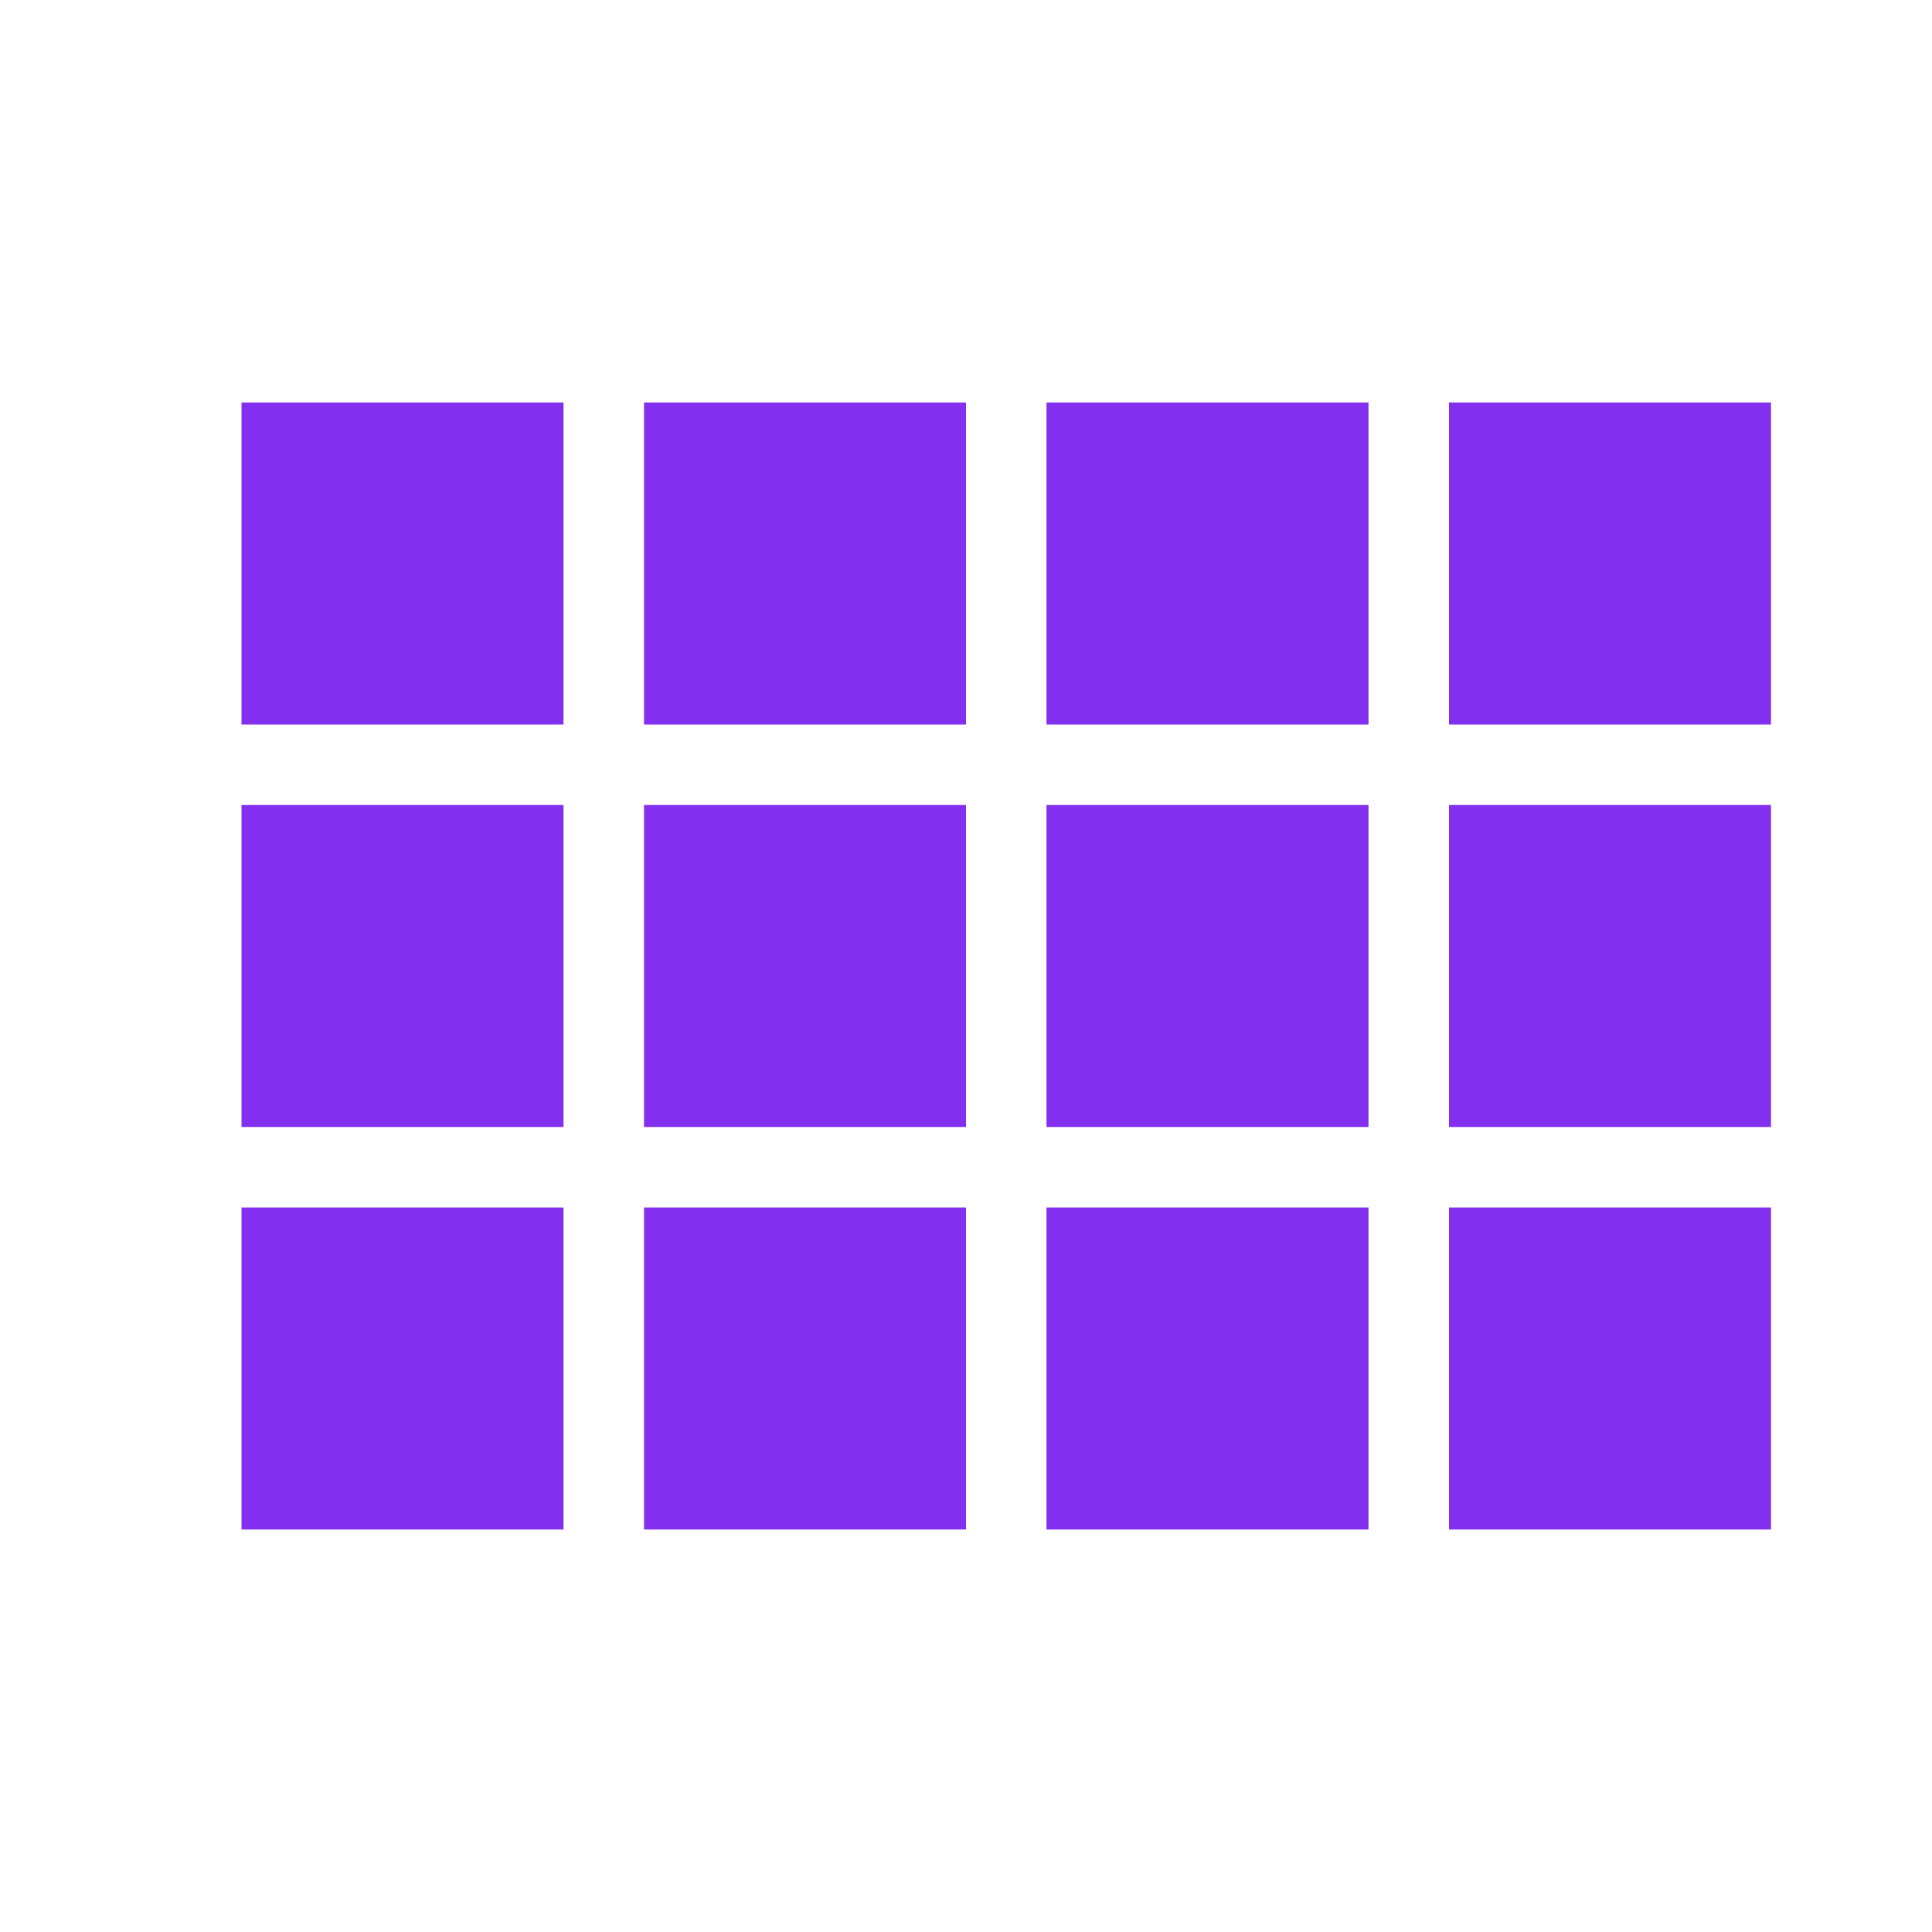
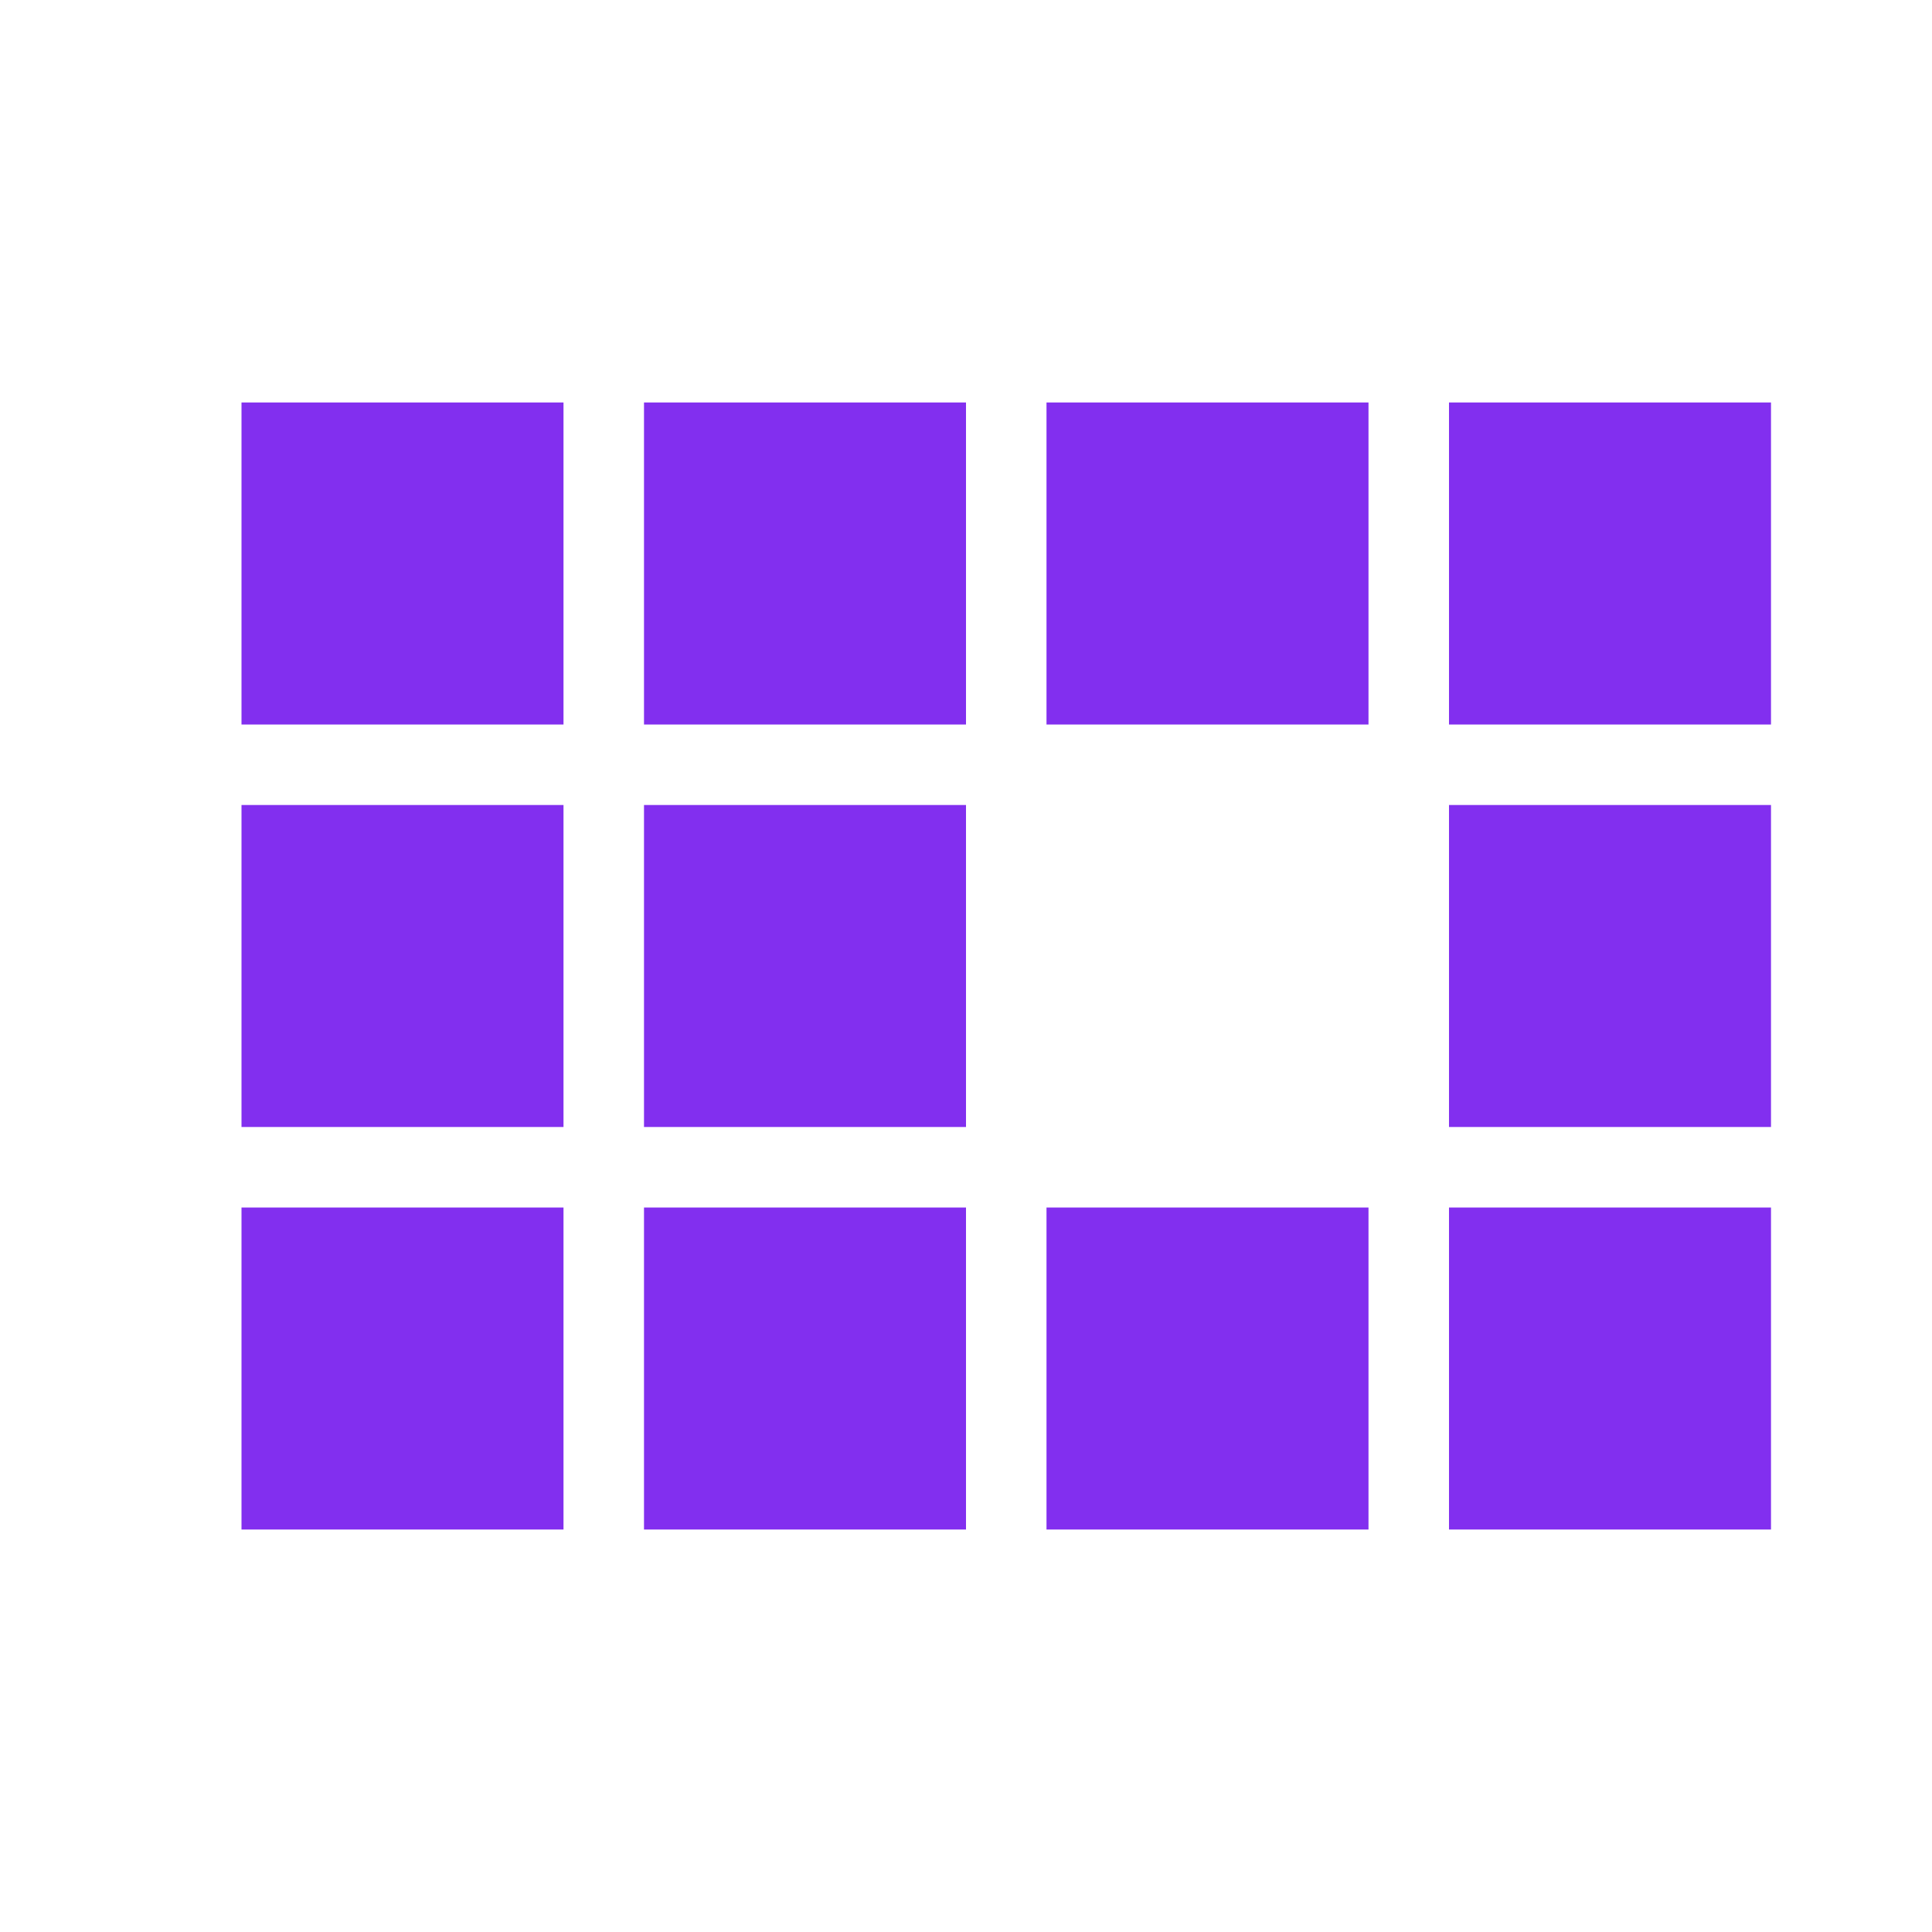
<svg xmlns="http://www.w3.org/2000/svg" fill="rgb(130, 47, 239)" height="24" viewBox="0 0 24 24" width="24">
-   <path d="M3 9h4V5H3v4zm0 5h4v-4H3v4zm5 0h4v-4H8v4zm5 0h4v-4h-4v4zM8 9h4V5H8v4zm5-4v4h4V5h-4zm5 9h4v-4h-4v4zM3 19h4v-4H3v4zm5 0h4v-4H8v4zm5 0h4v-4h-4v4zm5 0h4v-4h-4v4zm0-14v4h4V5h-4z" />
-   <path d="M0 0h24v24H0z" fill="none" />
+   <path d="M3 9h4V5H3v4zm0 5h4v-4H3v4zm5 0h4v-4H8v4zh4v-4h-4v4zM8 9h4V5H8v4zm5-4v4h4V5h-4zm5 9h4v-4h-4v4zM3 19h4v-4H3v4zm5 0h4v-4H8v4zm5 0h4v-4h-4v4zm5 0h4v-4h-4v4zm0-14v4h4V5h-4z" />
</svg>